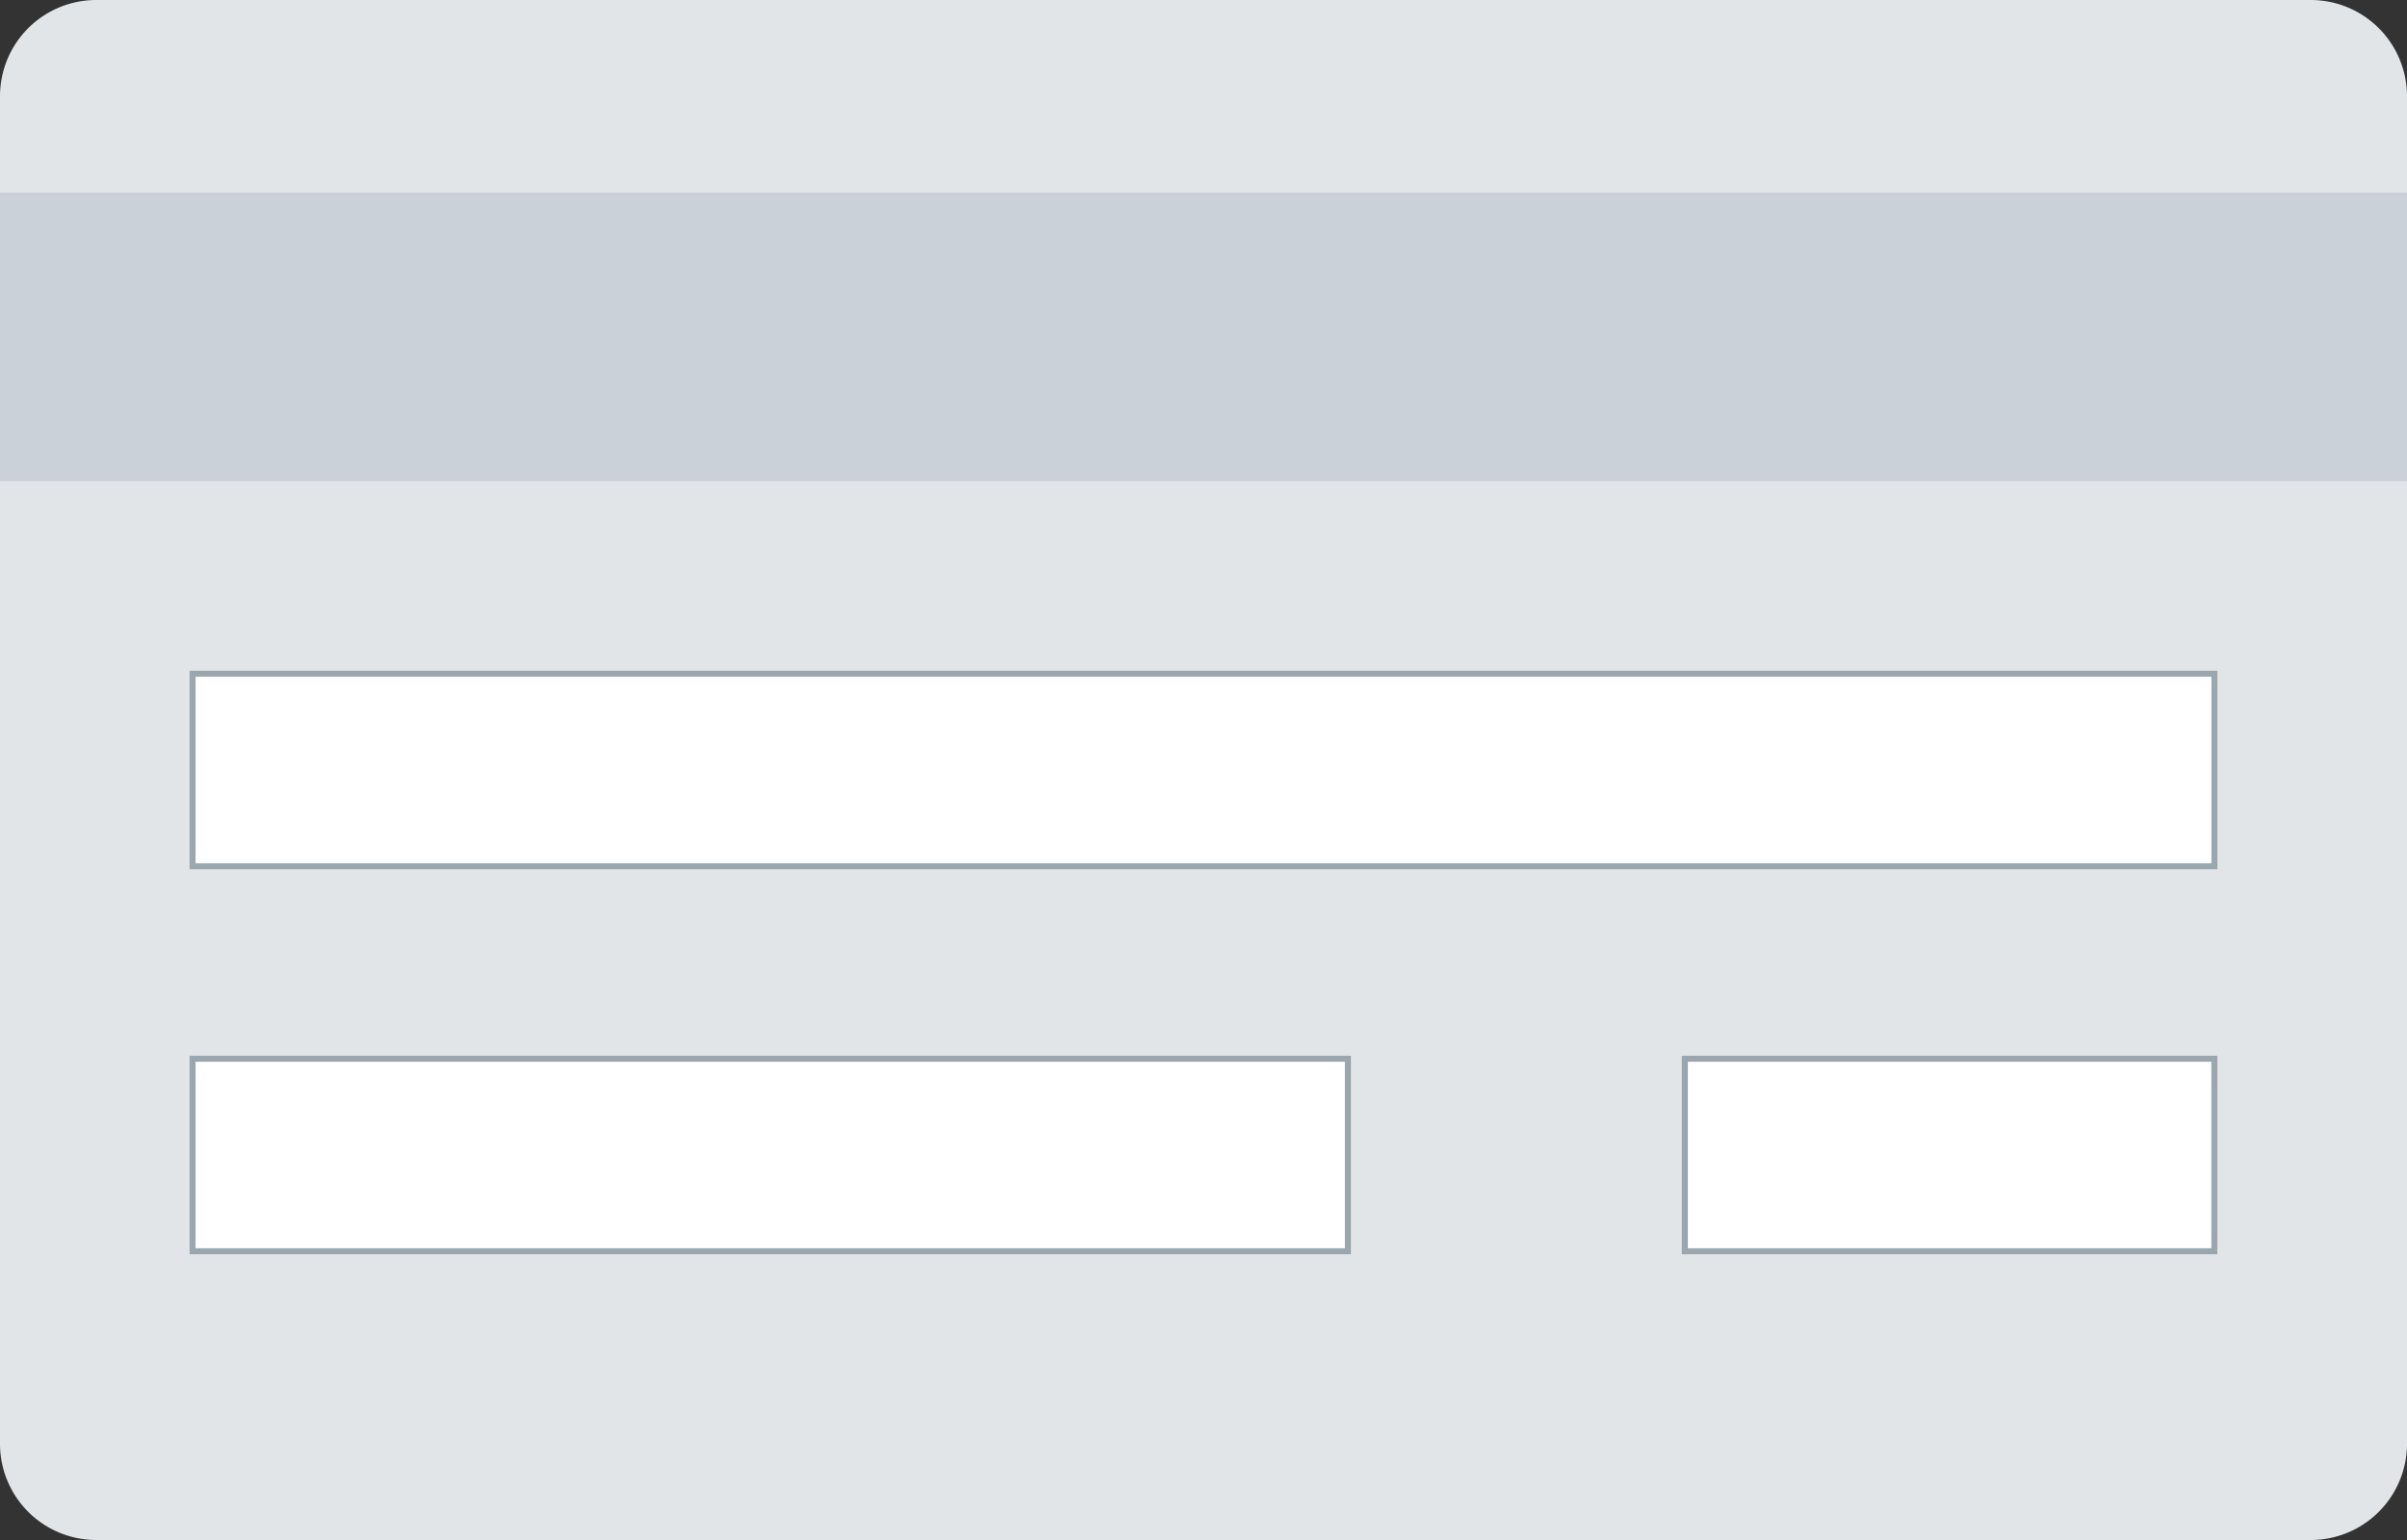
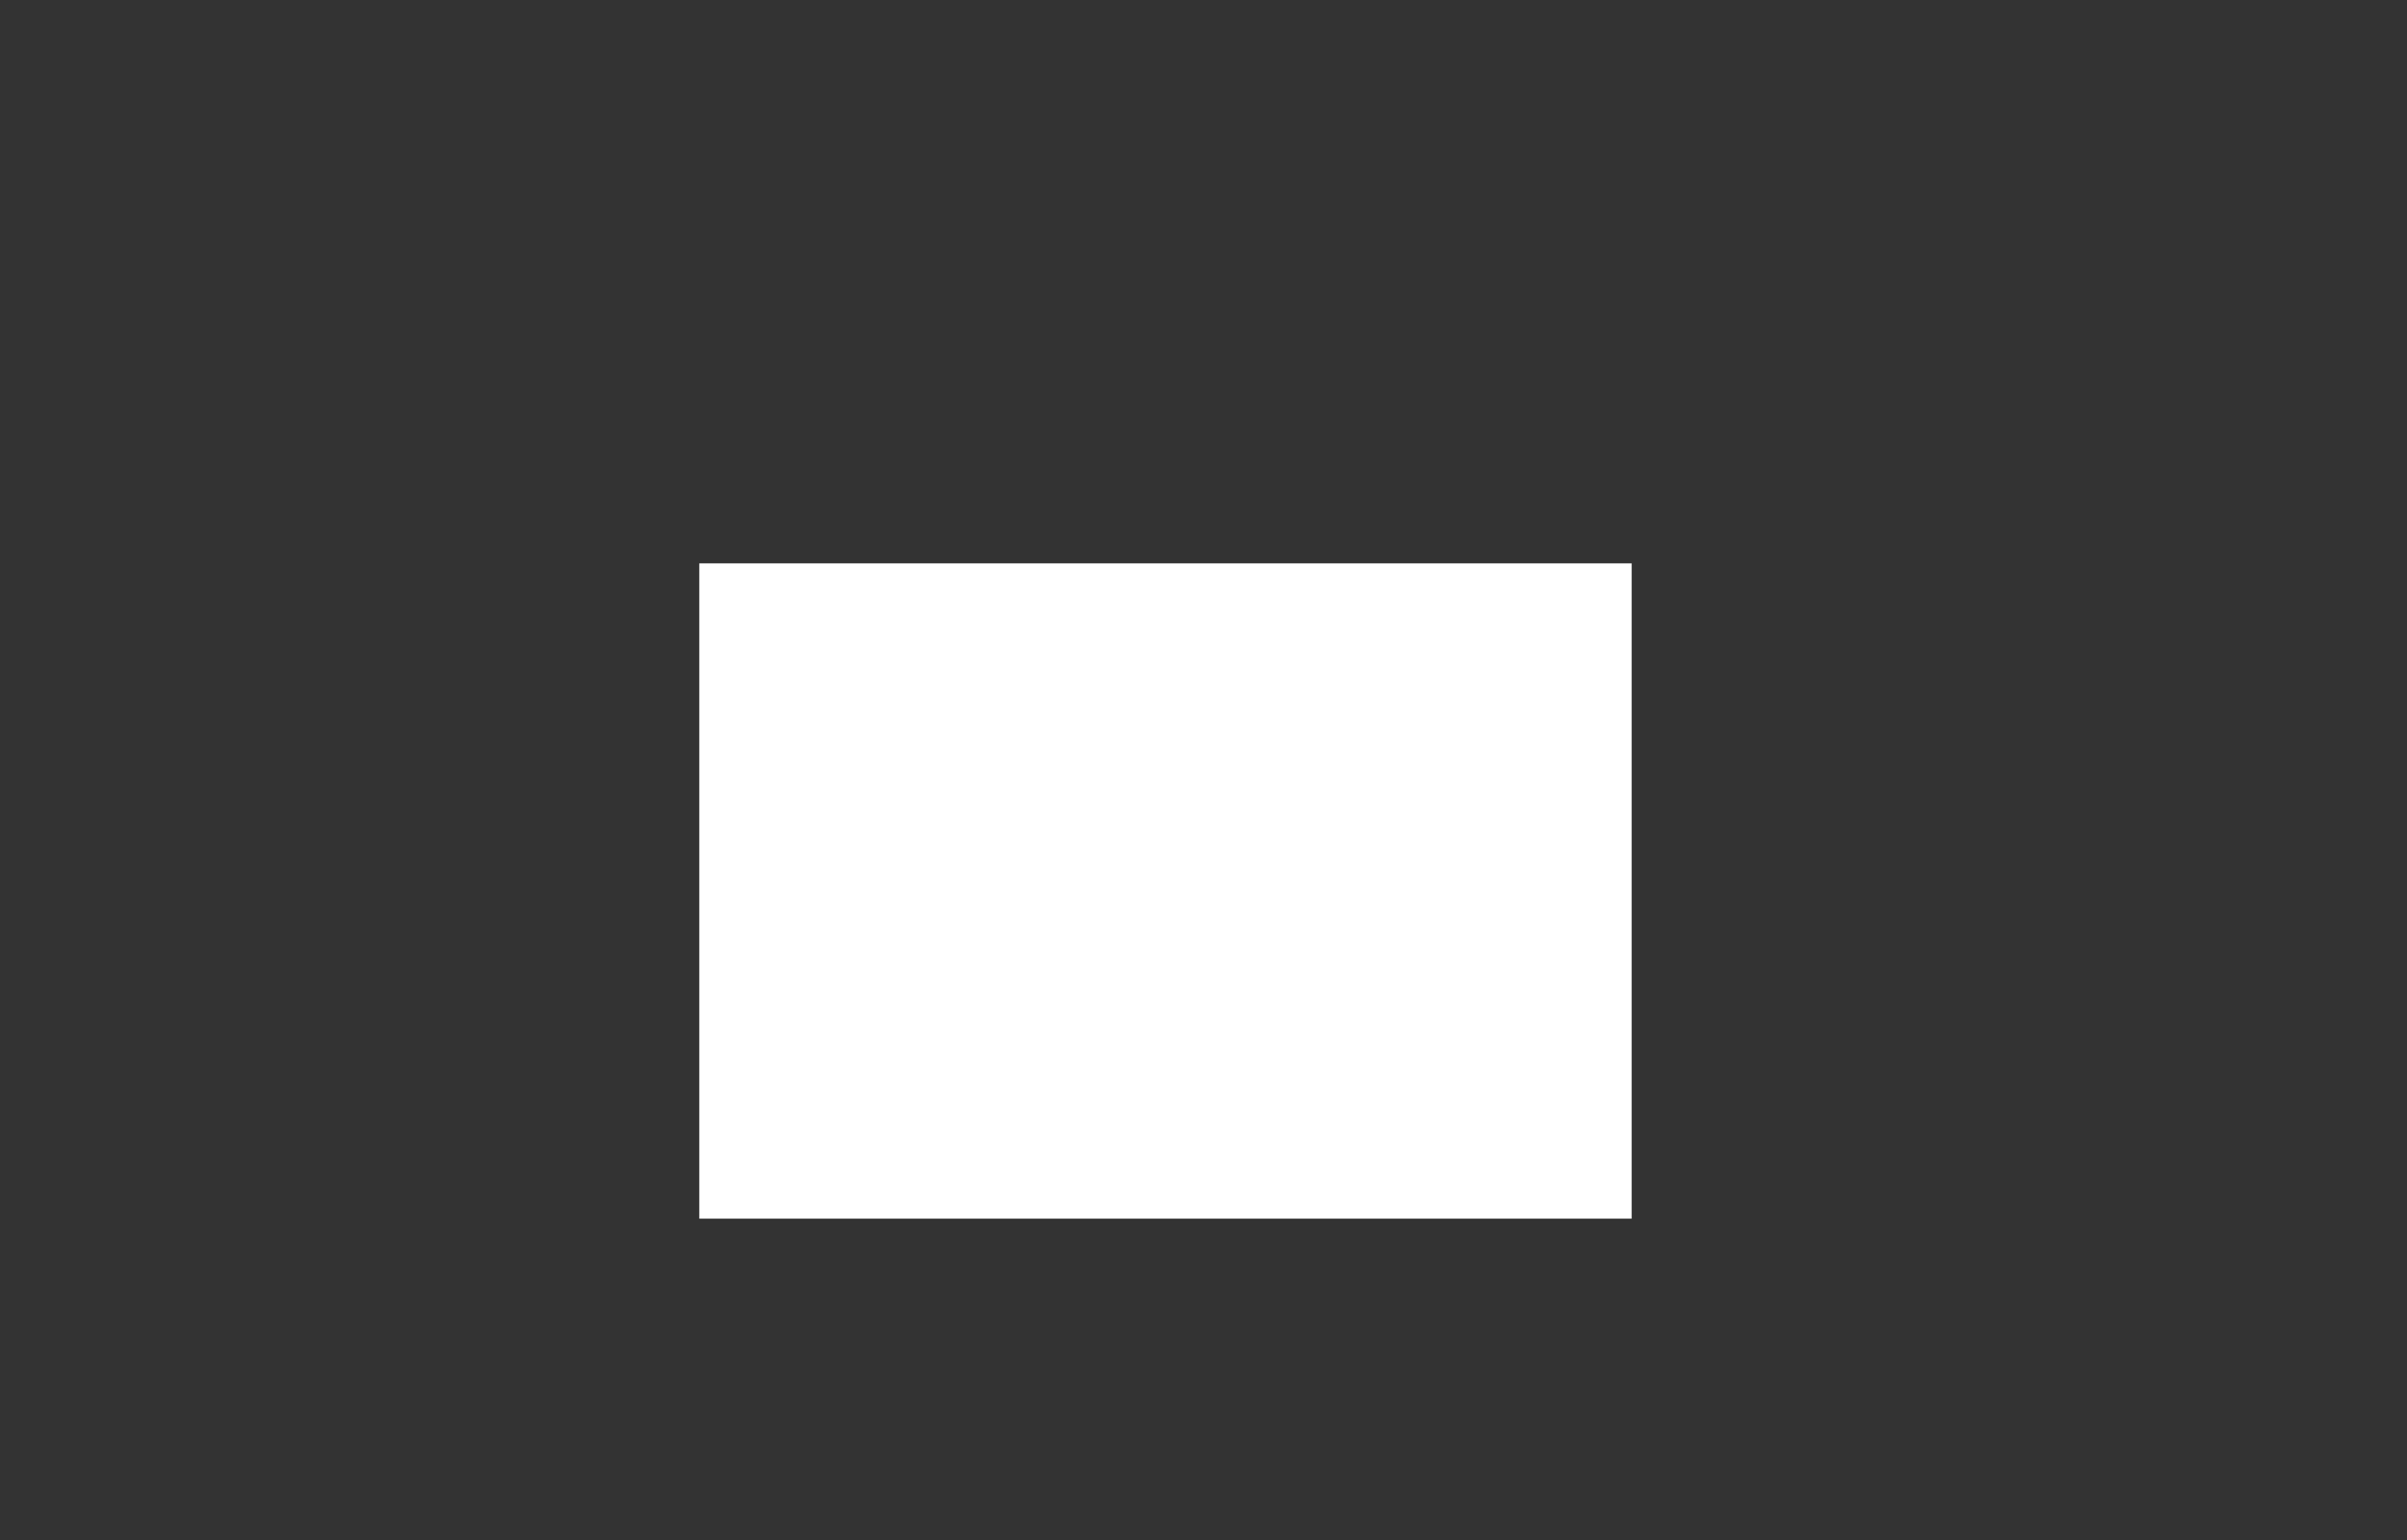
<svg xmlns="http://www.w3.org/2000/svg" id="Layer_1" data-name="Layer 1" viewBox="0 0 400 256">
  <rect x="0" y="0" width="400" height="256" fill="#333333" stroke="none" />
  <defs>
    <style>.cls-1,.cls-3{fill:#fff;}.cls-2{fill:#e2e5e7;}.cls-3{stroke:#9ba7af;stroke-miterlimit:10;}.cls-4{fill:#cad1d8;}</style>
  </defs>
  <title>credit_card</title>
  <rect class="cls-1" x="116.21" y="93.65" width="154.94" height="108.93" />
-   <path class="cls-2" d="M19,3H387a16,16,0,0,1,16,16V243a16,16,0,0,1-16,16H19A16,16,0,0,1,3,243V19A16,16,0,0,1,19,3Z" transform="translate(-3 -3)" />
-   <rect class="cls-3" x="32" y="112" width="336" height="32" />
-   <rect class="cls-3" x="32" y="176" width="192" height="32" />
-   <rect class="cls-3" x="279.99" y="176" width="88" height="32" />
-   <rect class="cls-4" y="32" width="400" height="48" />
</svg>